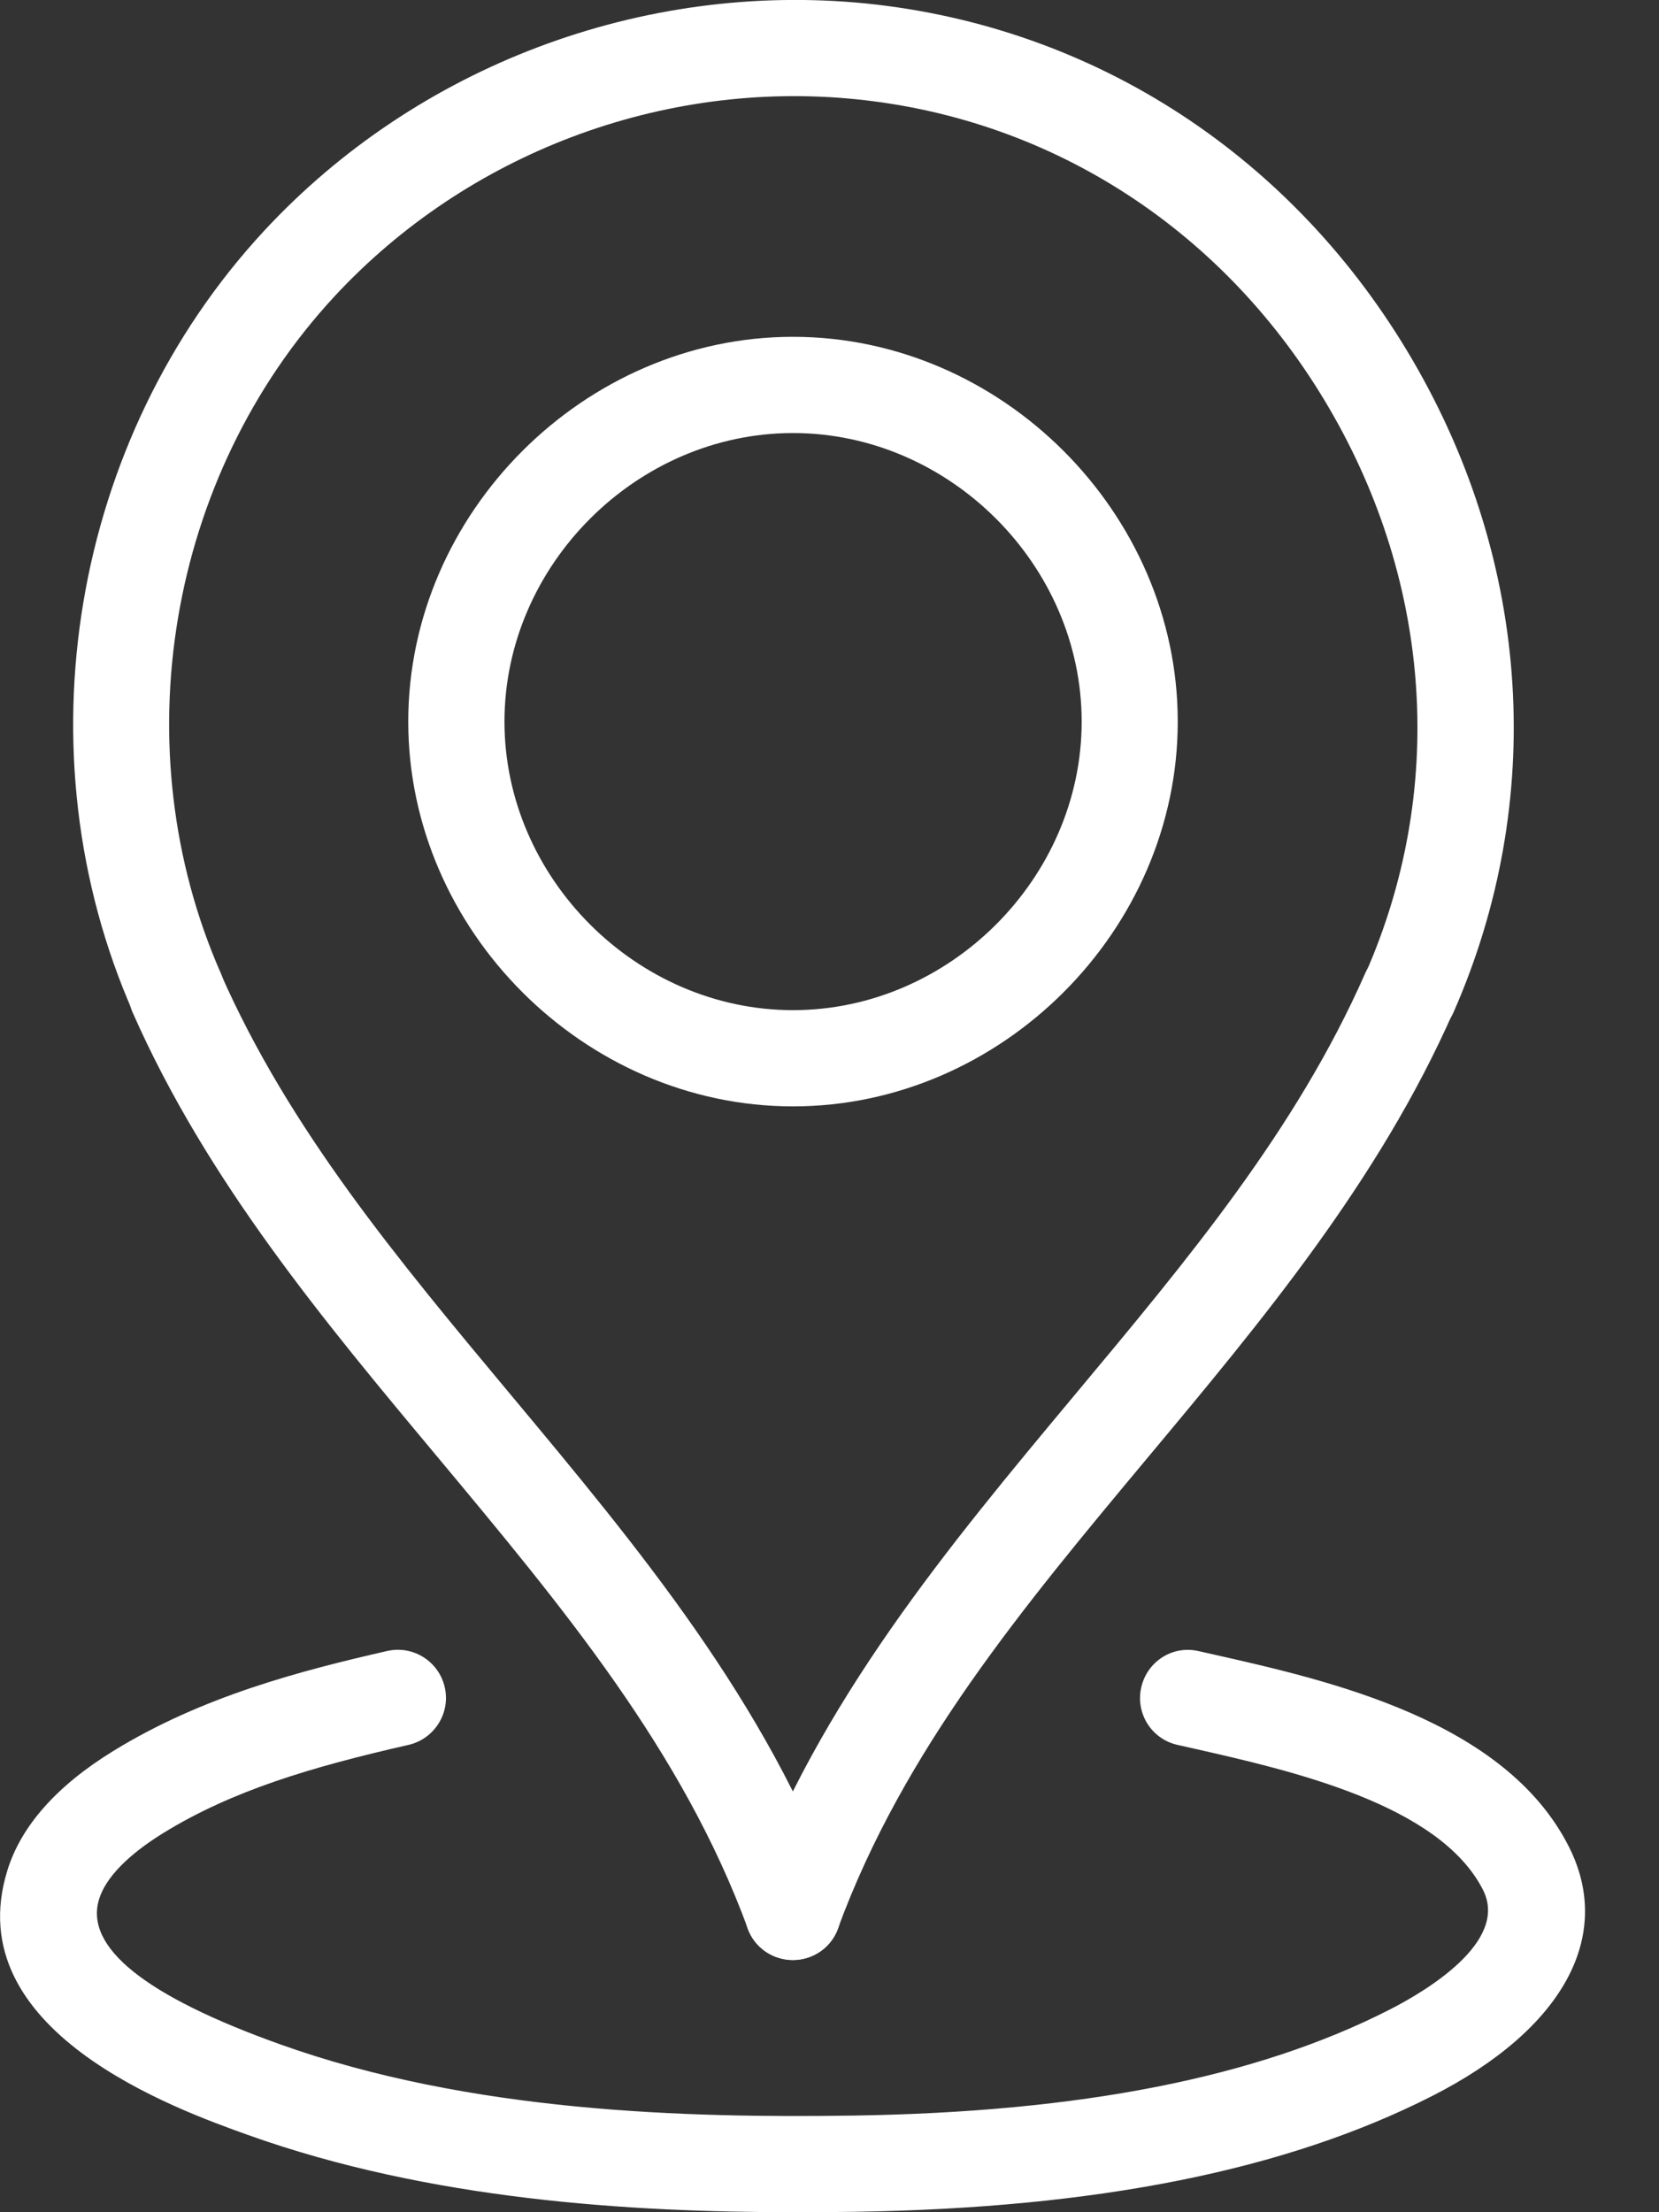
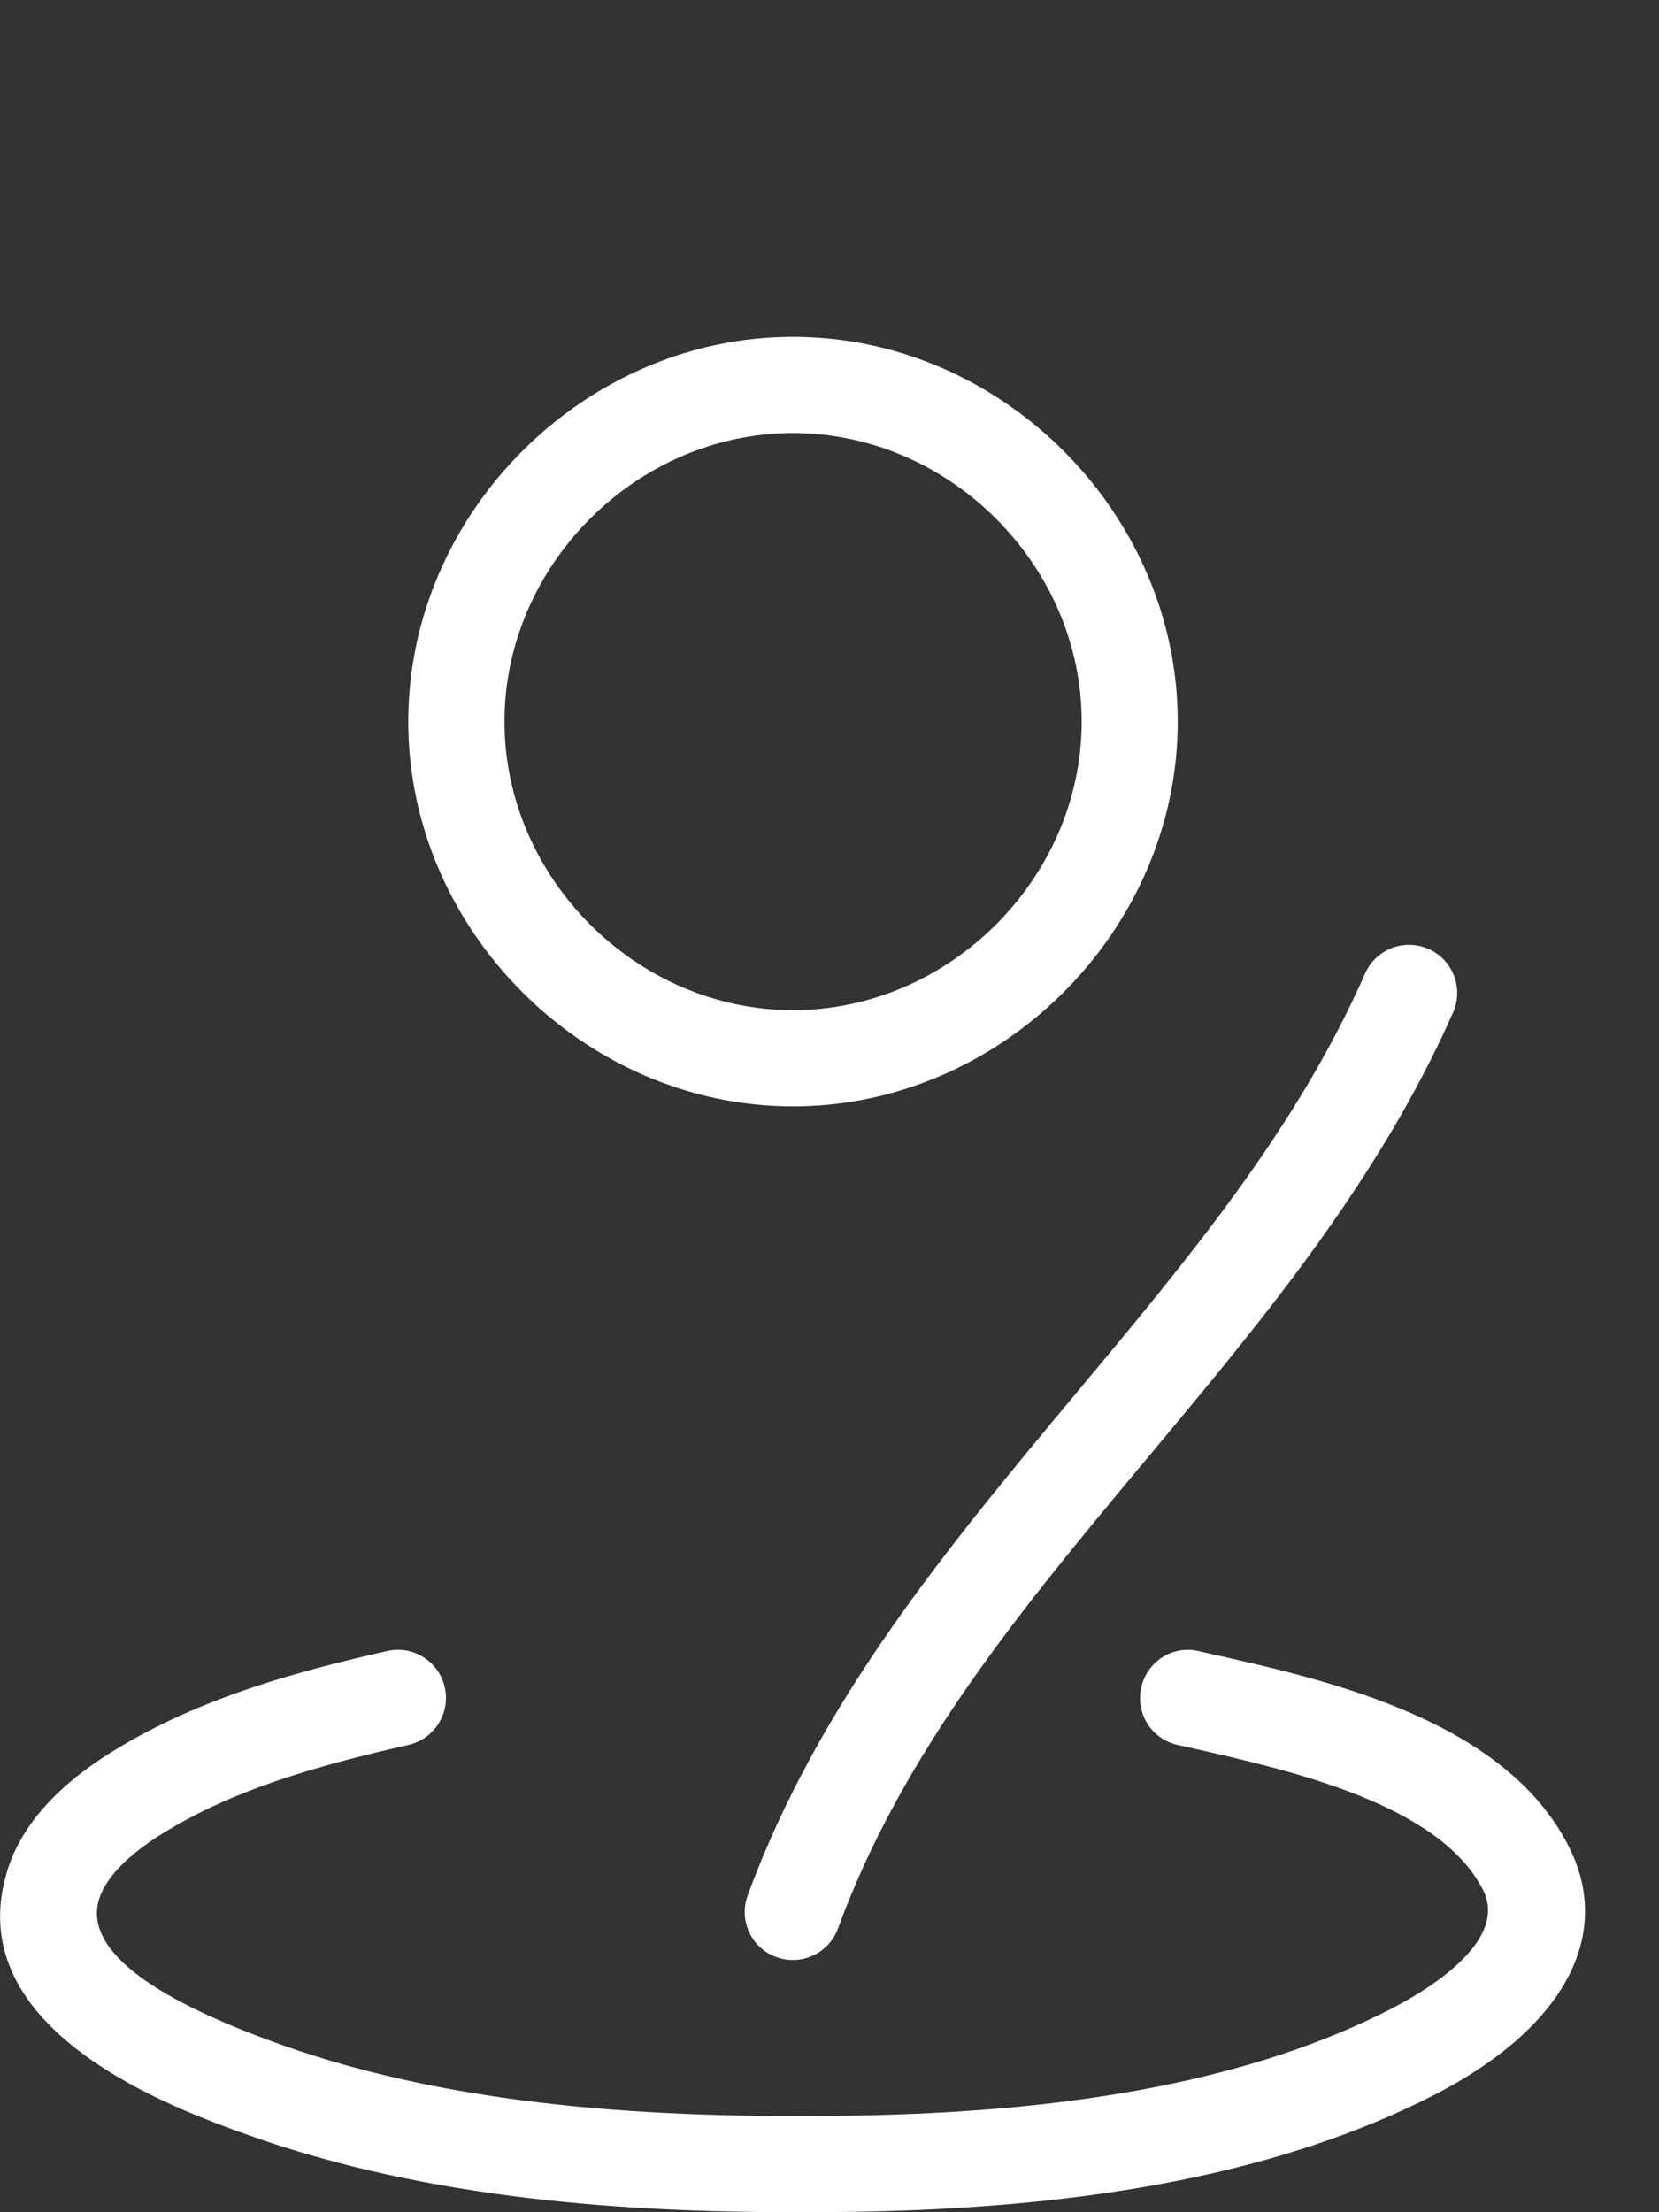
<svg xmlns="http://www.w3.org/2000/svg" width="12" height="16" viewBox="0 0 12 16" fill="none">
  <rect x="0" y="0" width="12" height="16" fill="#333333" stroke="none" />
-   <path d="M5.735 14.176C5.594 14.176 5.46 14.089 5.409 13.948C4.936 12.661 4.075 11.63 3.164 10.537C2.344 9.555 1.496 8.54 0.959 7.322C0.882 7.146 0.962 6.94 1.137 6.863C1.314 6.786 1.519 6.866 1.596 7.041C2.093 8.169 2.873 9.103 3.698 10.092C4.607 11.182 5.548 12.308 6.062 13.709C6.128 13.889 6.036 14.089 5.855 14.155C5.815 14.169 5.775 14.176 5.735 14.176Z" fill="white" />
  <path d="M5.735 14.176C5.695 14.176 5.655 14.169 5.615 14.155C5.434 14.089 5.342 13.889 5.408 13.709C5.922 12.308 6.863 11.181 7.772 10.091C8.597 9.103 9.377 8.169 9.874 7.041C9.952 6.865 10.156 6.786 10.332 6.863C10.508 6.94 10.588 7.146 10.511 7.321C9.974 8.539 9.126 9.555 8.306 10.537C7.395 11.629 6.534 12.661 6.061 13.948C6.01 14.089 5.876 14.176 5.735 14.176Z" fill="white" />
  <path d="M5.736 8.002C4.227 8.002 2.953 6.728 2.953 5.219C2.953 3.71 4.227 2.436 5.736 2.436C7.245 2.436 8.519 3.71 8.519 5.219C8.519 6.728 7.245 8.002 5.736 8.002ZM5.736 3.132C4.605 3.132 3.649 4.088 3.649 5.219C3.649 6.35 4.605 7.306 5.736 7.306C6.868 7.306 7.824 6.35 7.824 5.219C7.824 4.088 6.868 3.132 5.736 3.132Z" fill="white" />
-   <path d="M10.195 7.529C10.148 7.529 10.101 7.52 10.055 7.499C9.879 7.422 9.8 7.217 9.877 7.041C10.457 5.724 10.362 4.236 9.617 2.957C8.873 1.679 7.625 0.863 6.193 0.718C4.792 0.576 3.38 1.108 2.42 2.143C1.212 3.446 0.882 5.414 1.598 7.041C1.676 7.217 1.596 7.422 1.42 7.499C1.242 7.577 1.039 7.497 0.962 7.321C0.135 5.444 0.516 3.173 1.91 1.67C3.017 0.476 4.647 -0.136 6.263 0.025C7.919 0.193 9.361 1.134 10.219 2.607C11.077 4.079 11.184 5.798 10.514 7.321C10.456 7.452 10.329 7.529 10.195 7.529Z" fill="white" />
  <path d="M5.752 16C4.557 16 3.111 15.912 1.793 15.441C1.274 15.255 -0.306 14.69 0.053 13.529C0.152 13.207 0.41 12.916 0.818 12.665C1.462 12.268 2.179 12.083 2.8 11.941C2.987 11.898 3.174 12.015 3.217 12.203C3.26 12.39 3.142 12.577 2.955 12.62C2.252 12.78 1.681 12.95 1.182 13.257C0.926 13.415 0.765 13.58 0.717 13.735C0.609 14.083 1.05 14.437 2.027 14.786C3.403 15.278 4.967 15.319 6.172 15.301C7.818 15.276 9.085 15.026 10.045 14.538C10.313 14.402 10.917 14.043 10.727 13.669C10.412 13.048 9.336 12.805 8.624 12.644L8.517 12.62C8.329 12.578 8.212 12.391 8.255 12.204C8.297 12.017 8.482 11.897 8.671 11.942L8.778 11.966C9.616 12.155 10.884 12.442 11.347 13.354C11.676 14.002 11.307 14.677 10.36 15.159C9.304 15.696 7.938 15.97 6.183 15.997C6.044 15.999 5.9 16 5.752 16Z" fill="white" />
</svg>